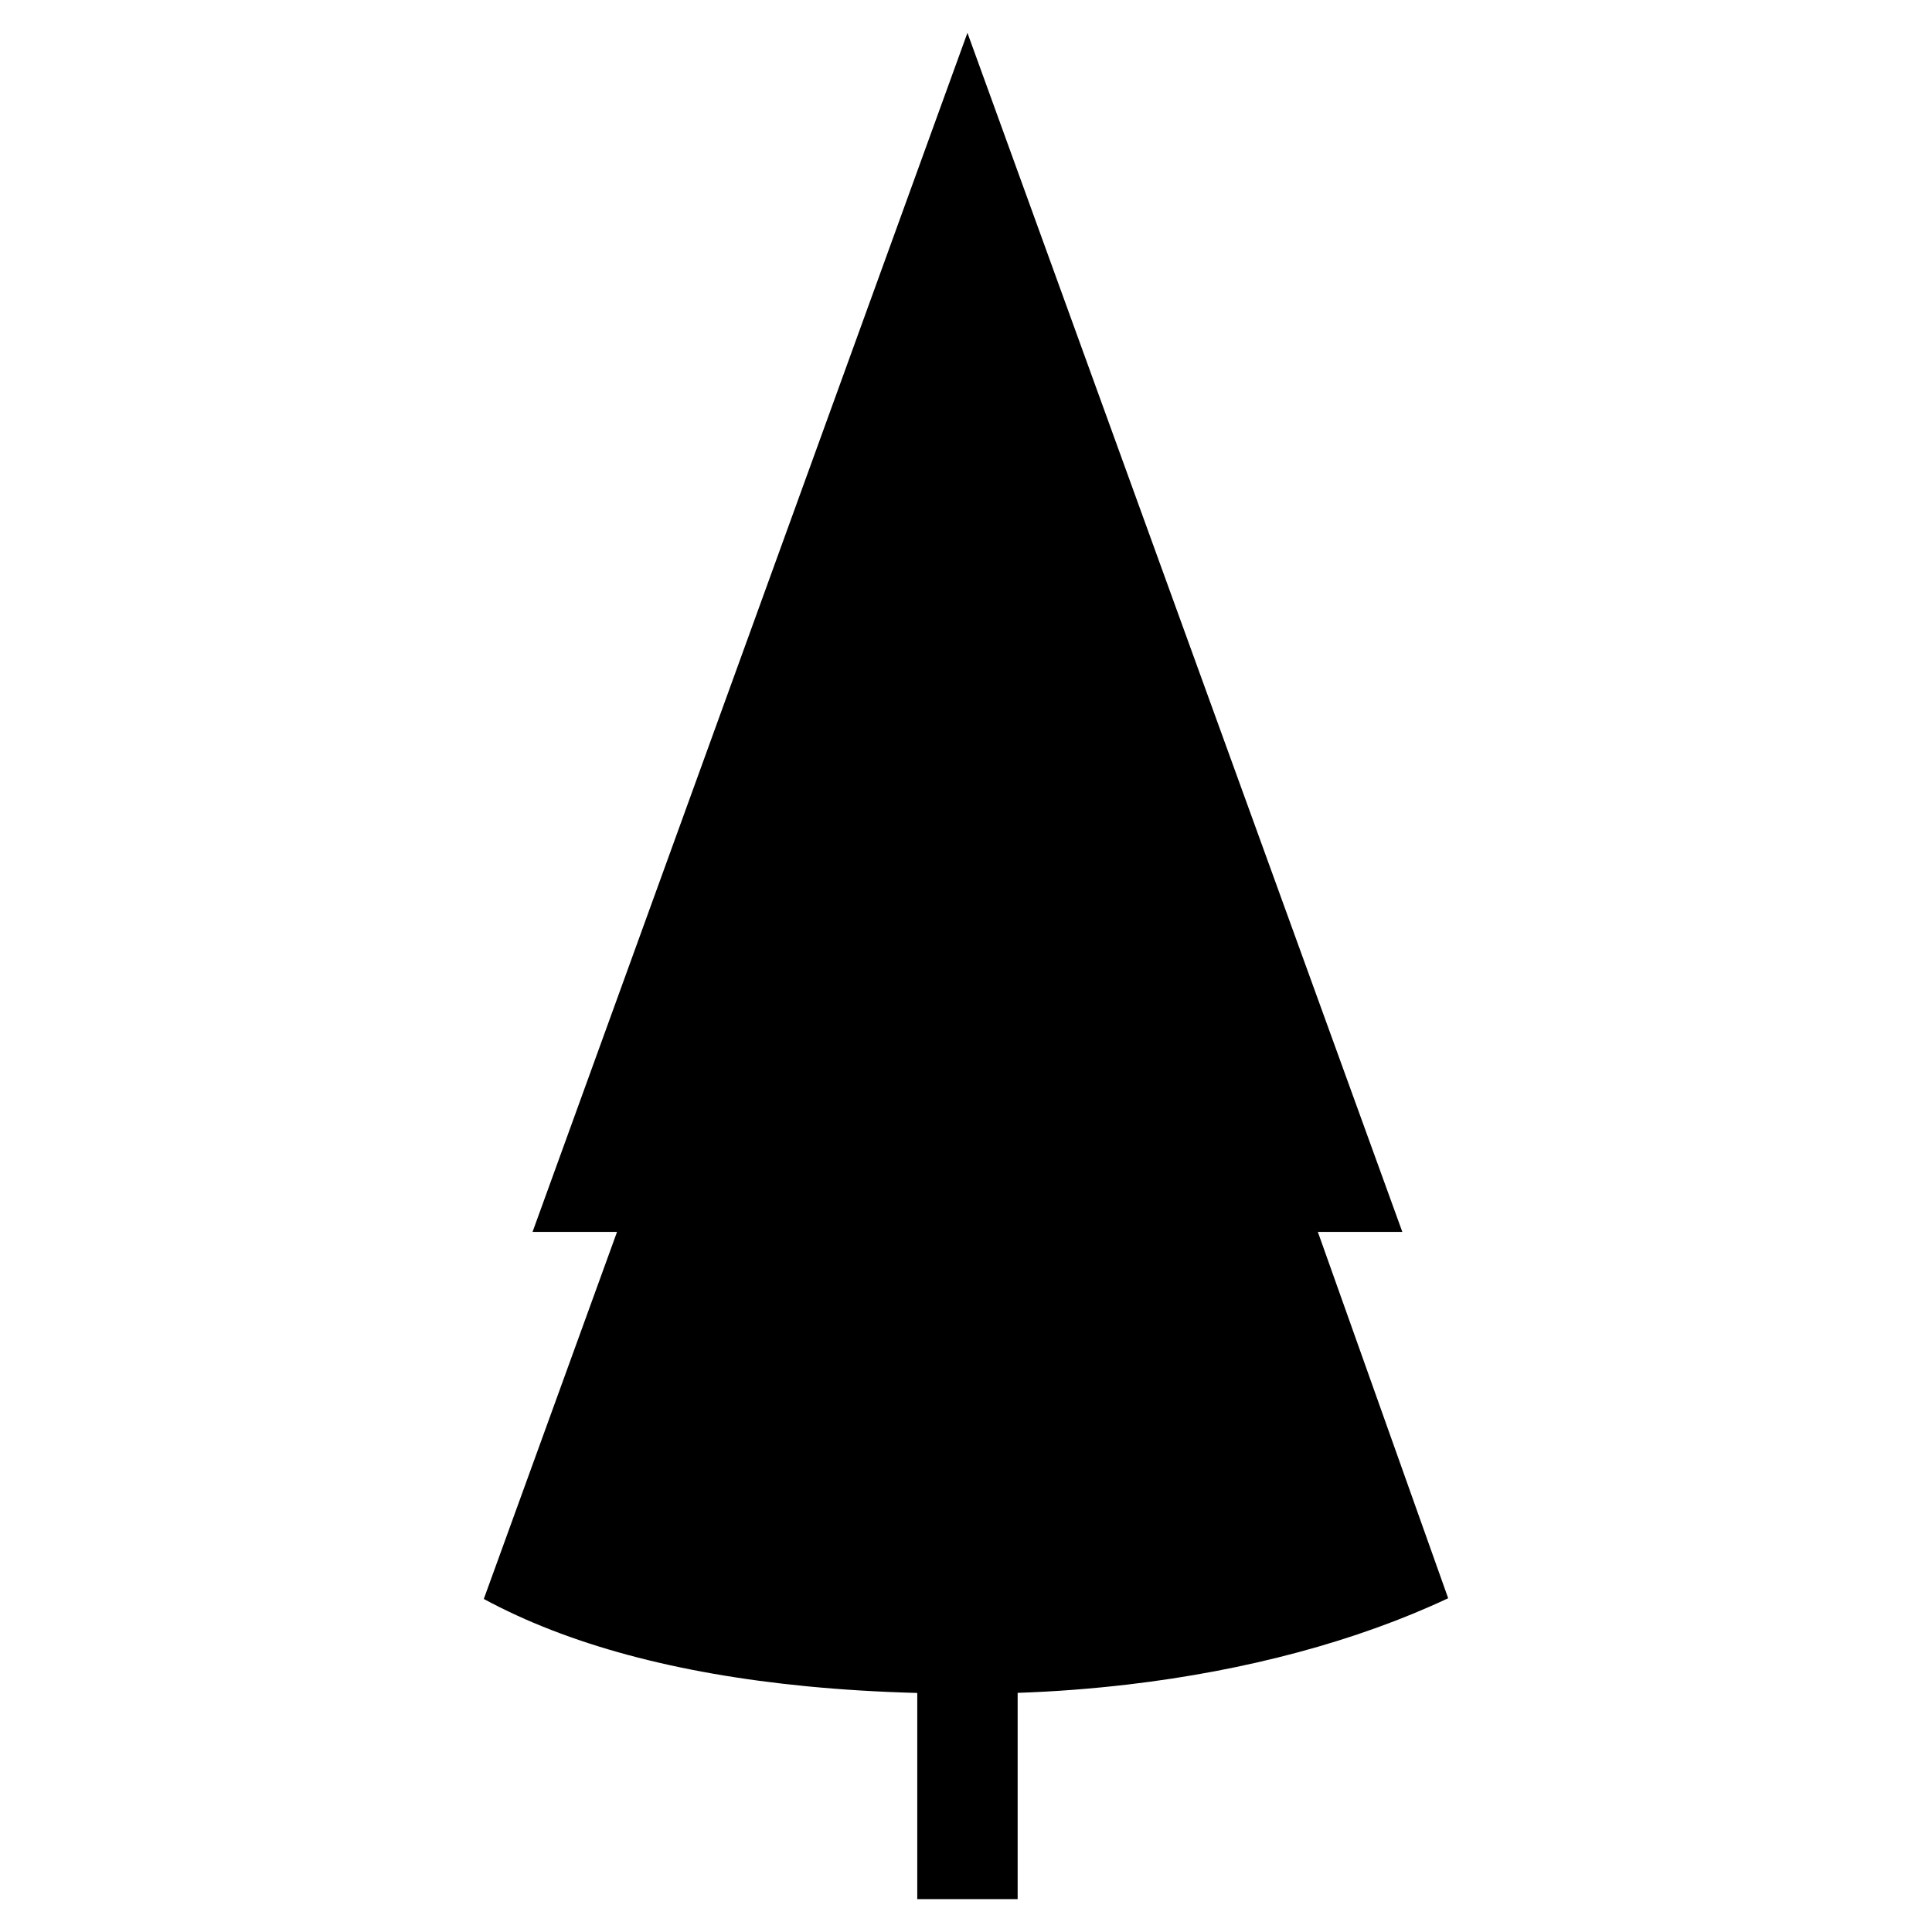
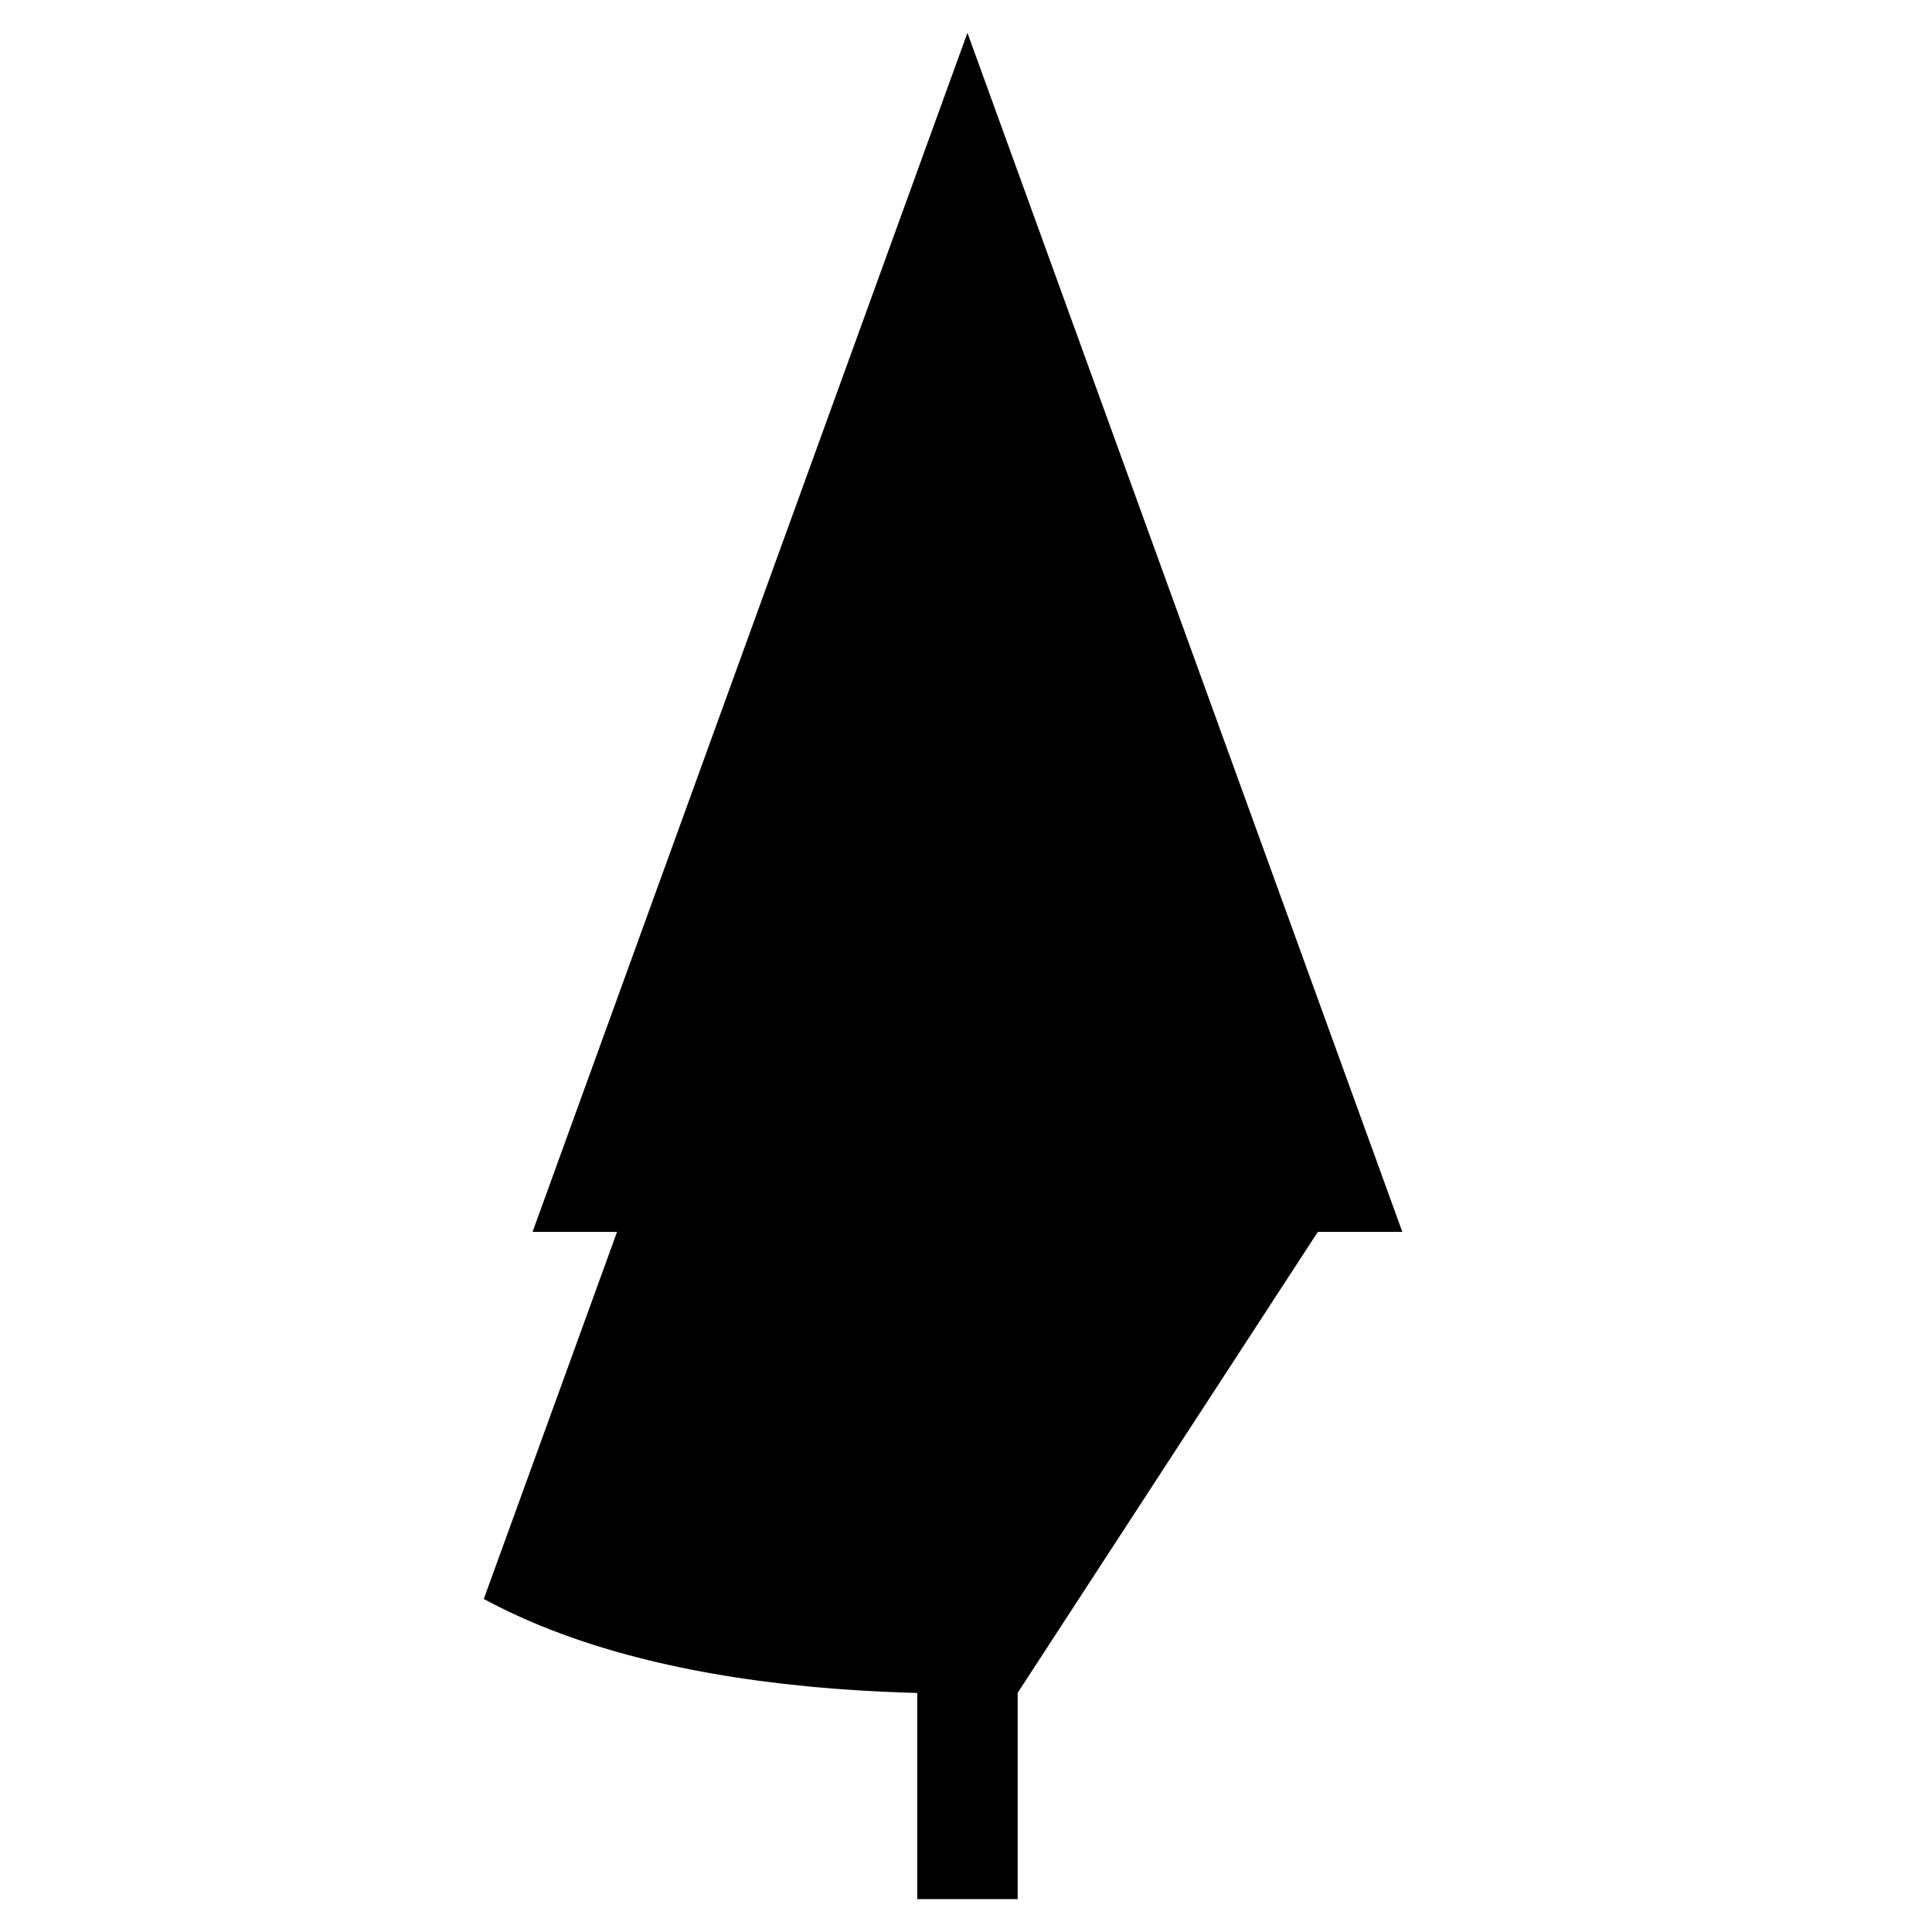
<svg xmlns="http://www.w3.org/2000/svg" fill="#000000" width="800px" height="800px" version="1.1" viewBox="144 144 512 512">
-   <path d="m493.24 470.46h22.391l-115.25-317.76-115.25 317.76h22.391l-35.312 97.281c22.277 12.055 51.004 19.785 85.664 23.148 9.309 0.902 19.043 1.492 29.207 1.762v54.637h26.605v-54.664c9.879-0.328 19.629-1.09 29.211-2.207 31.379-3.68 60.668-11.488 84.883-22.867z" />
+   <path d="m493.24 470.46h22.391l-115.25-317.76-115.25 317.76h22.391l-35.312 97.281c22.277 12.055 51.004 19.785 85.664 23.148 9.309 0.902 19.043 1.492 29.207 1.762v54.637h26.605v-54.664z" />
</svg>